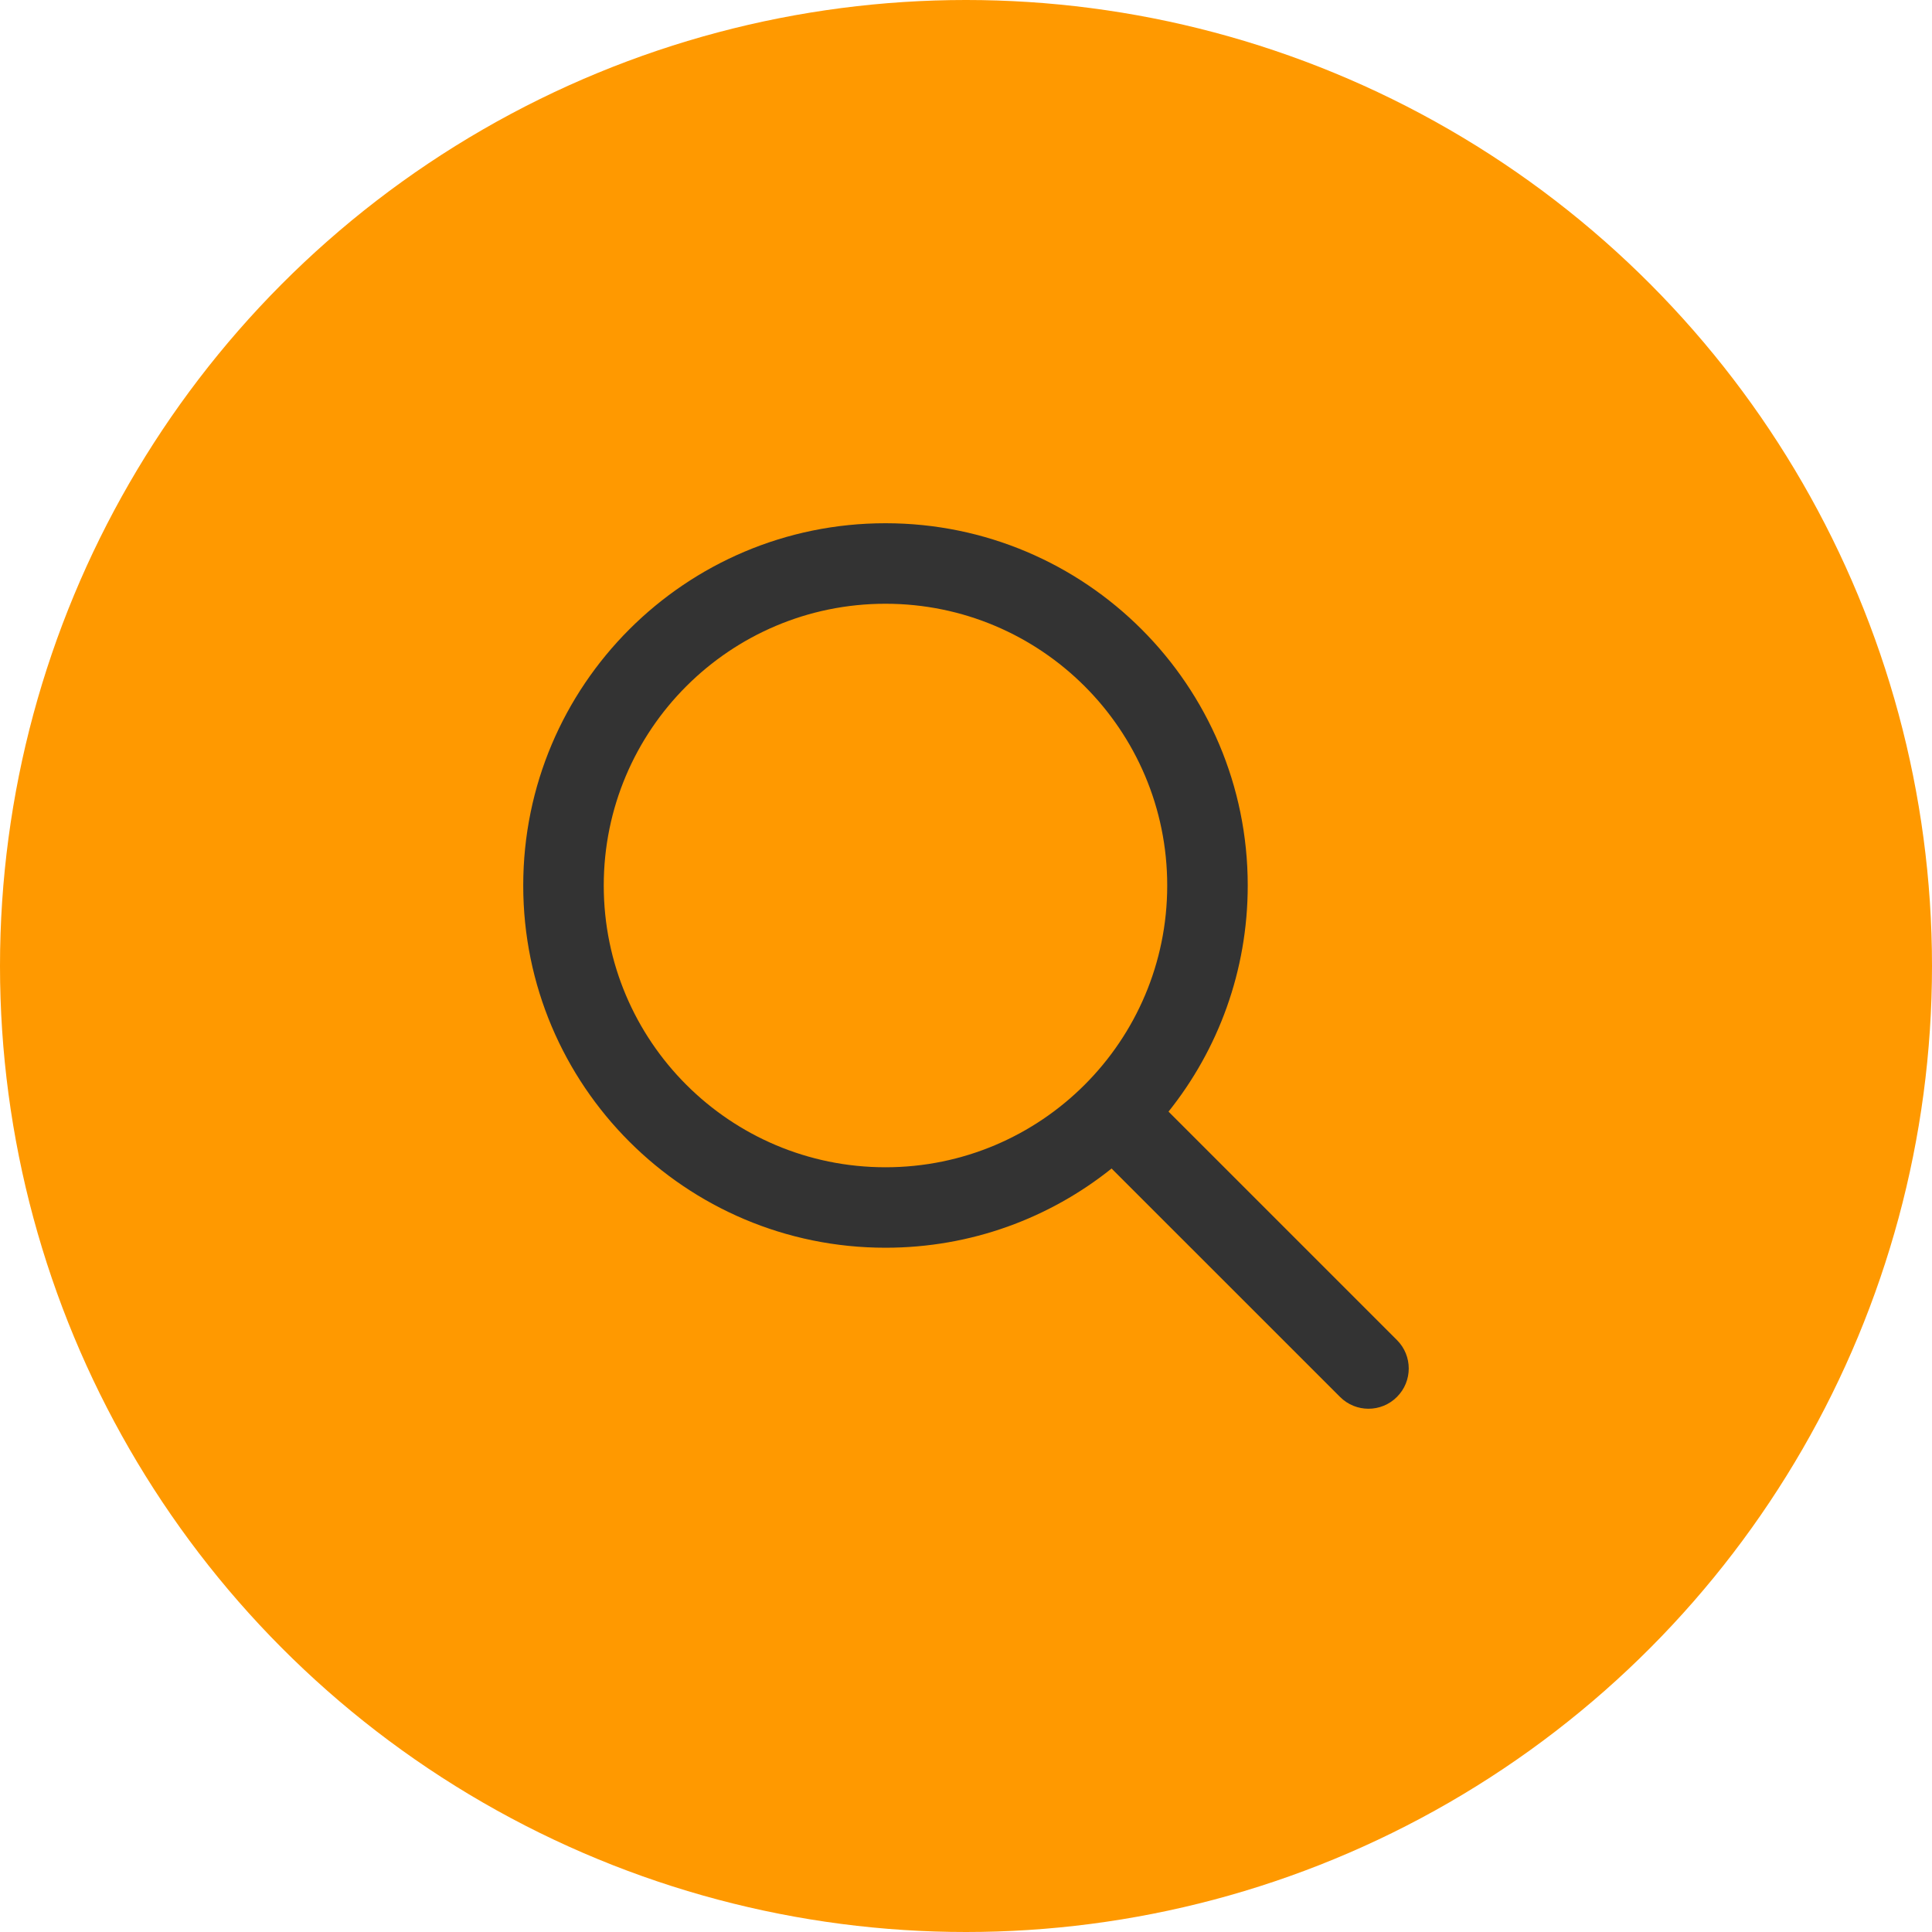
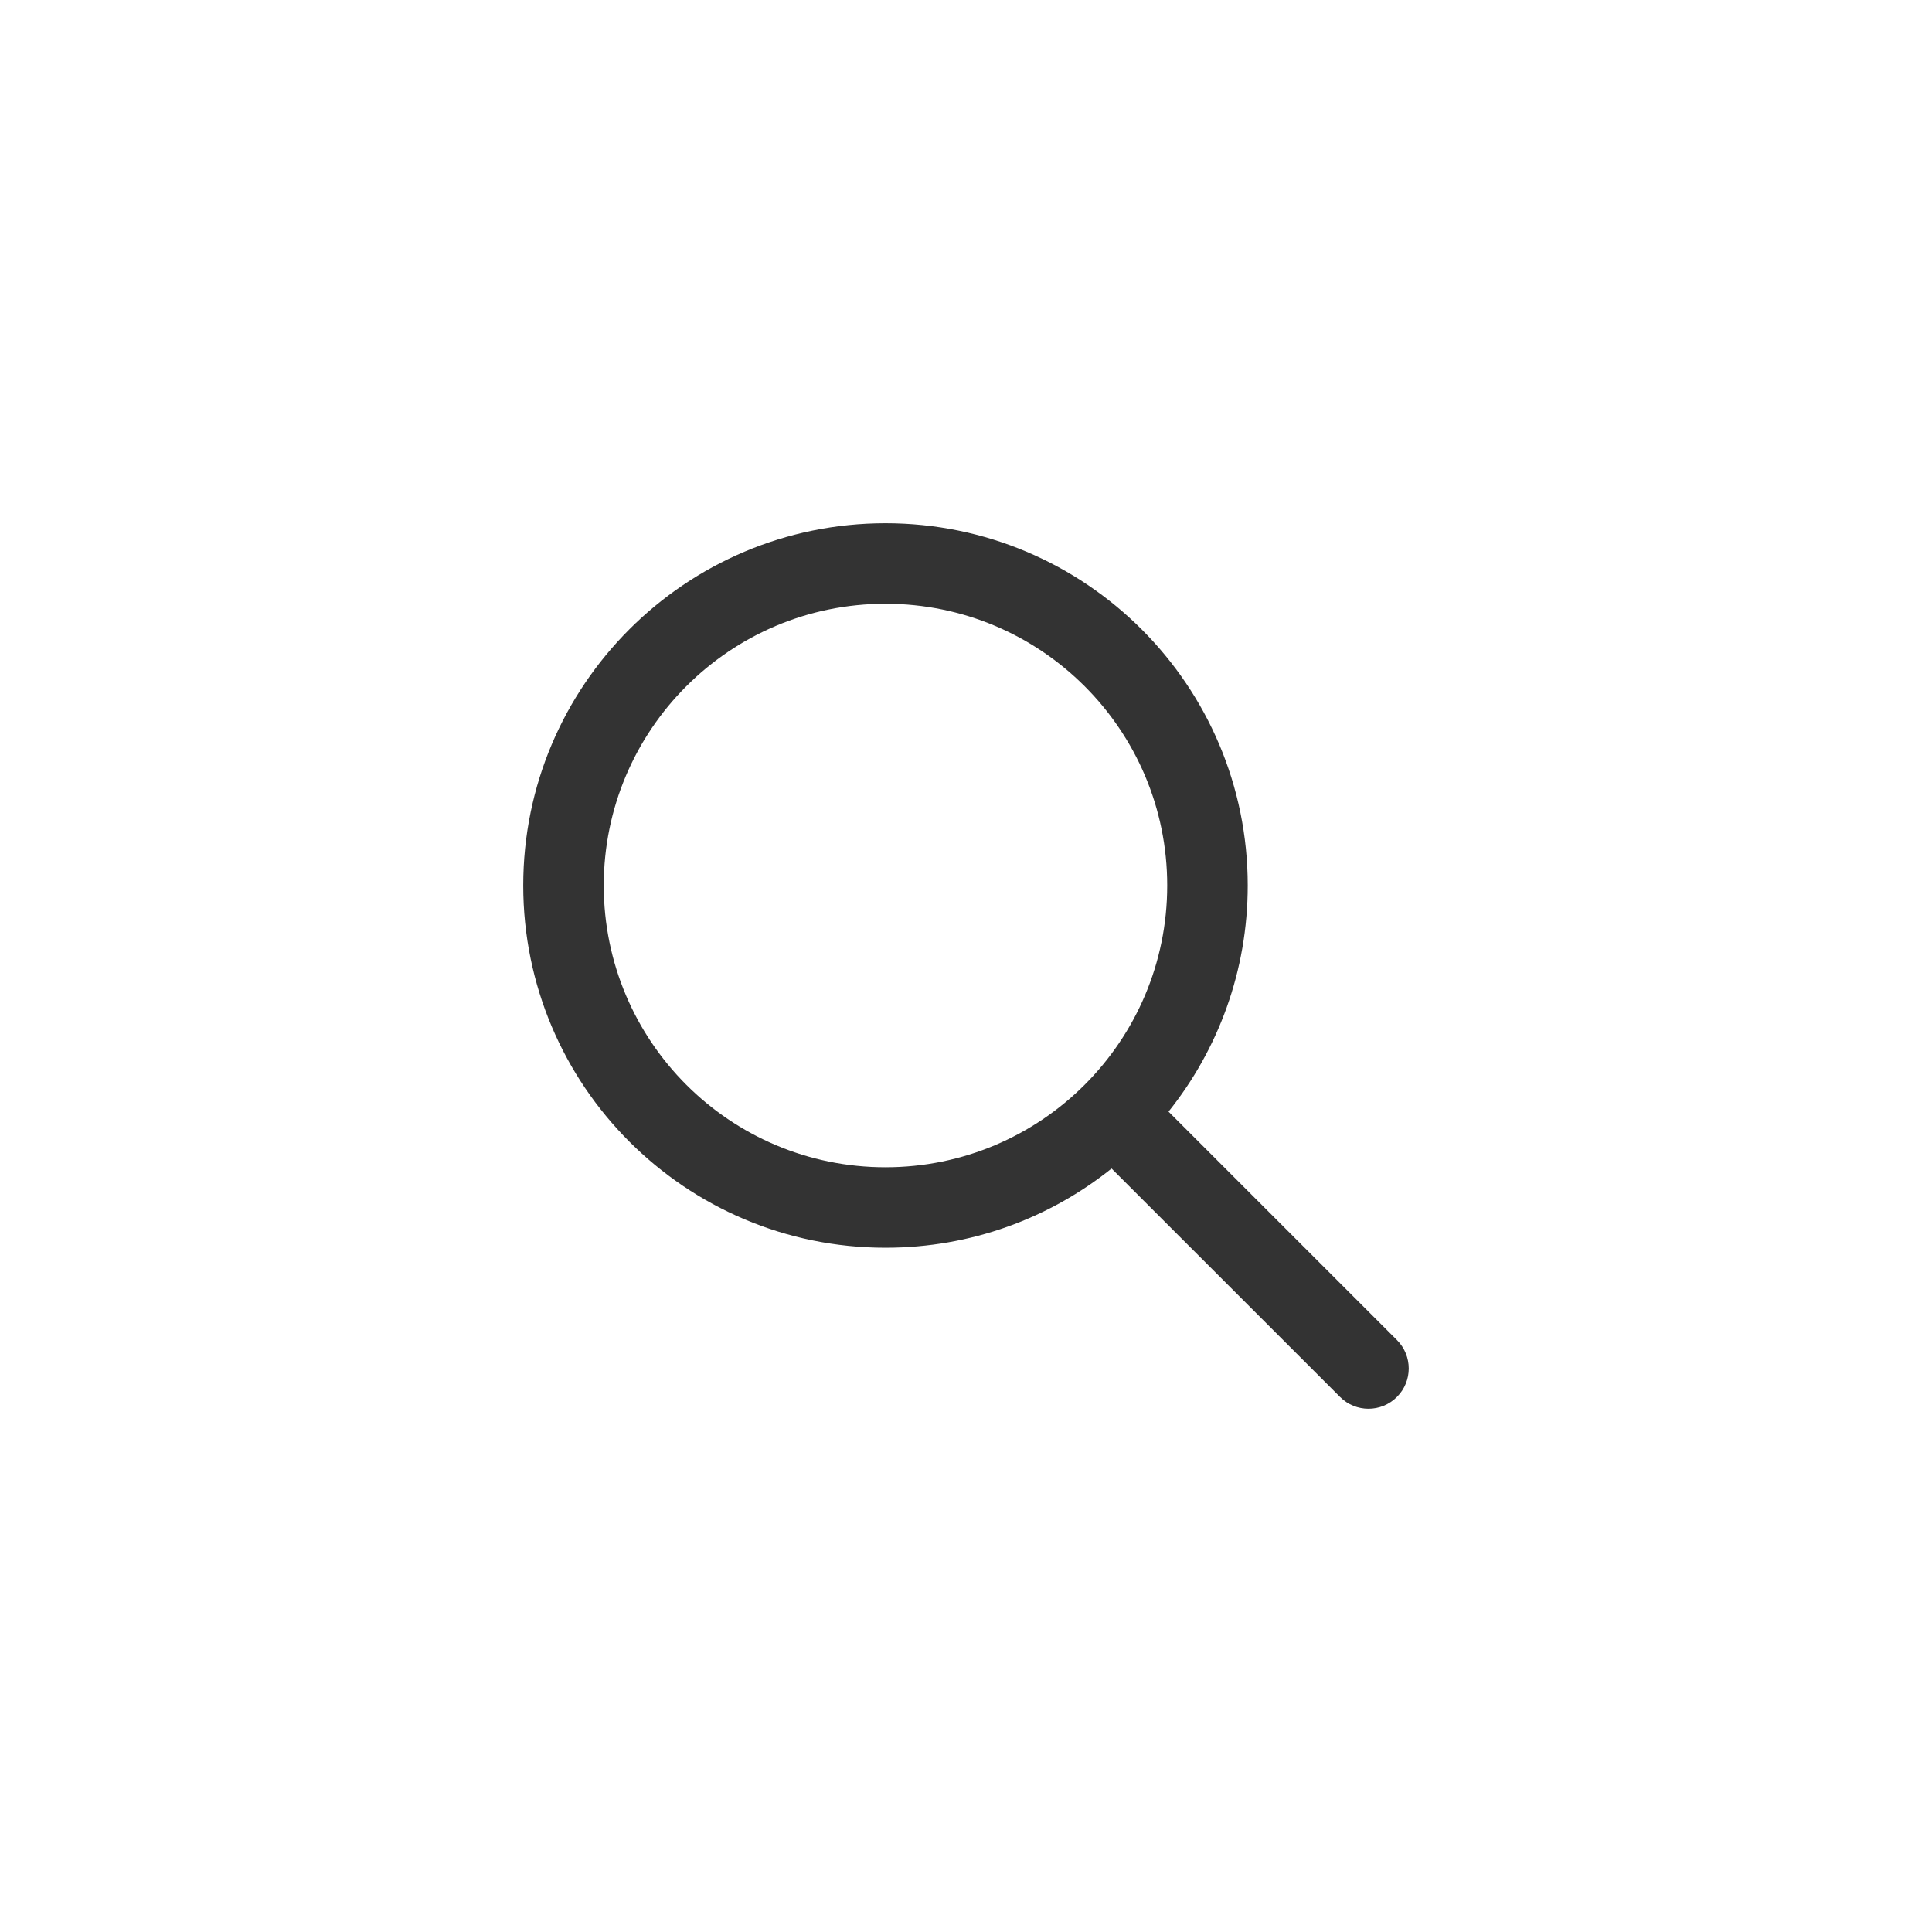
<svg xmlns="http://www.w3.org/2000/svg" width="40" height="40" viewBox="0 0 40 40" fill="none">
-   <circle cx="20" cy="20" r="20" fill="#FF9900" />
  <path fill-rule="evenodd" clip-rule="evenodd" d="M18.333 10.833C14.191 10.833 10.833 14.191 10.833 18.333C10.833 22.475 14.191 25.833 18.333 25.833C20.104 25.833 21.731 25.22 23.014 24.193L27.744 28.922C28.069 29.248 28.597 29.248 28.922 28.922C29.248 28.597 29.248 28.069 28.922 27.744L24.193 23.015C25.219 21.732 25.833 20.104 25.833 18.333C25.833 14.191 22.475 10.833 18.333 10.833ZM12.5 18.333C12.5 15.112 15.112 12.5 18.333 12.5C21.554 12.5 24.166 15.112 24.166 18.333C24.166 21.555 21.554 24.167 18.333 24.167C15.112 24.167 12.5 21.555 12.5 18.333Z" fill="#333333" />
</svg>